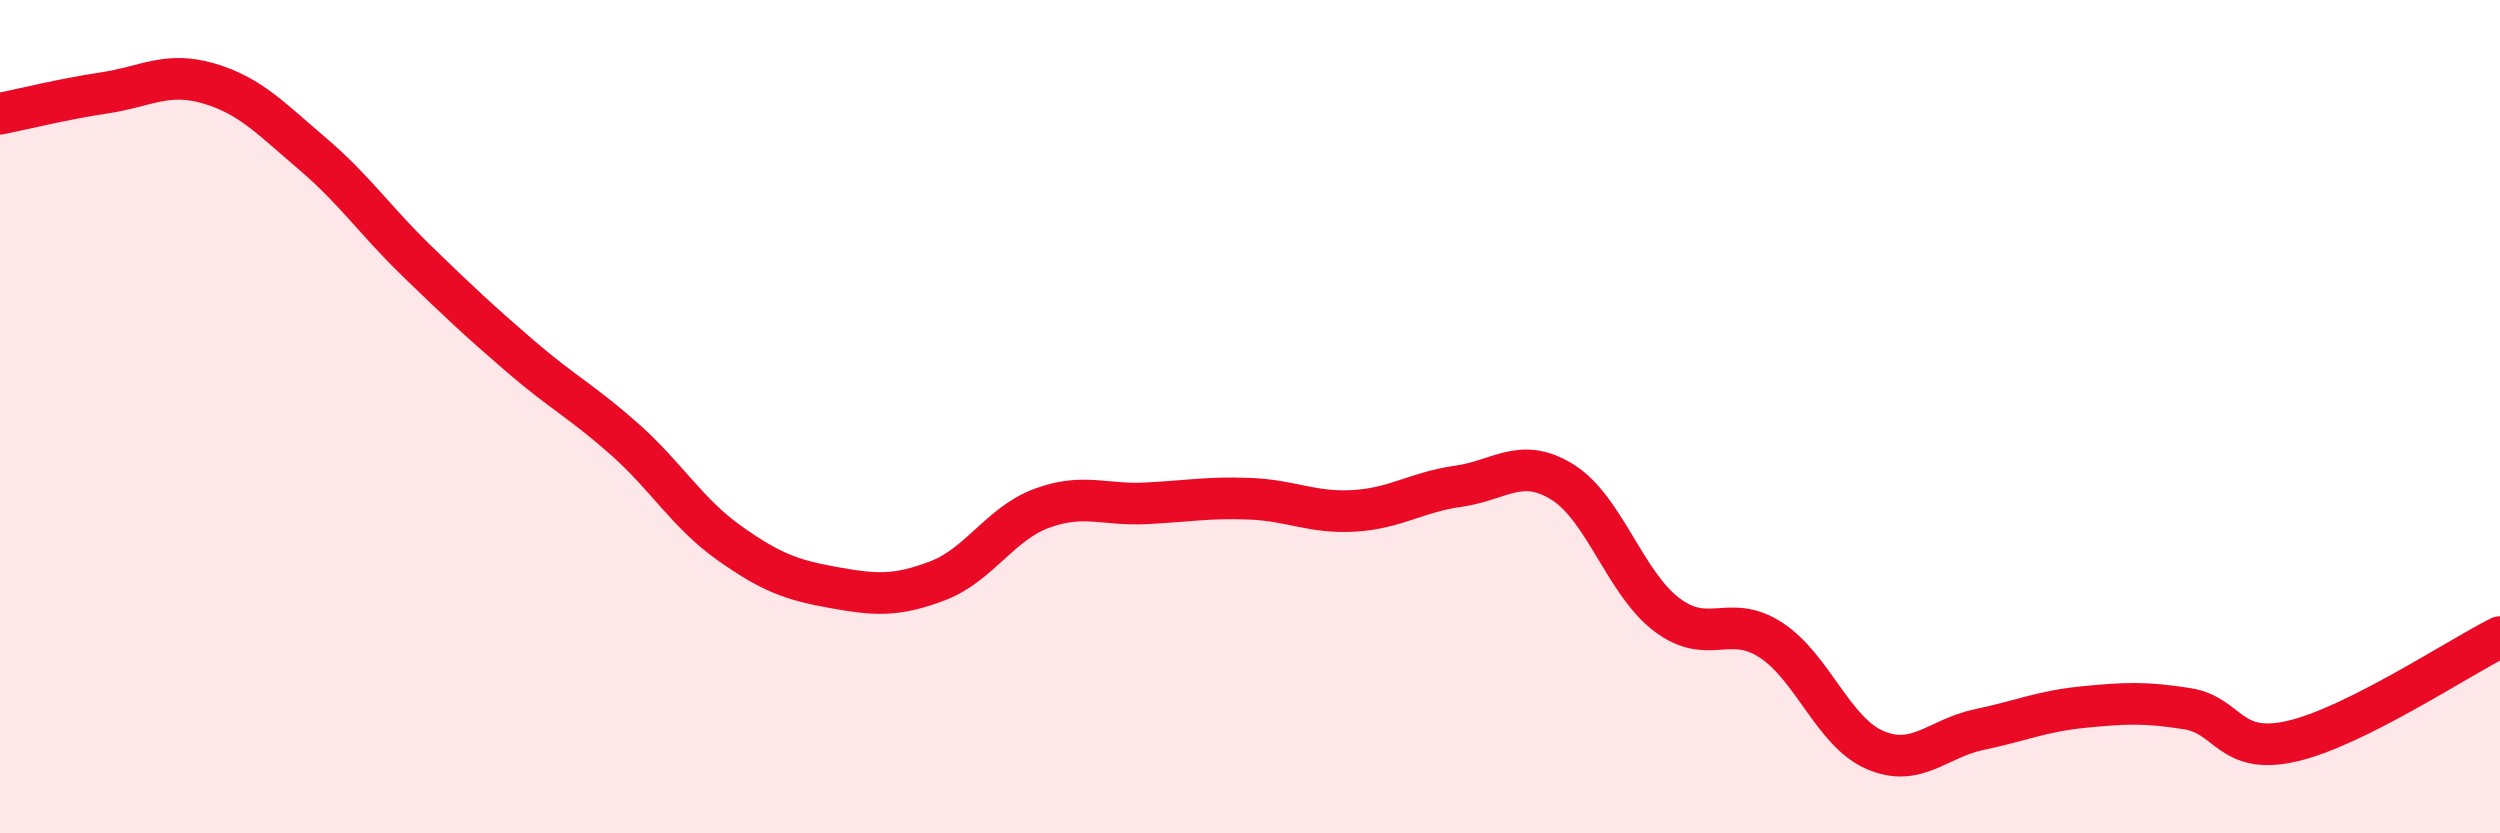
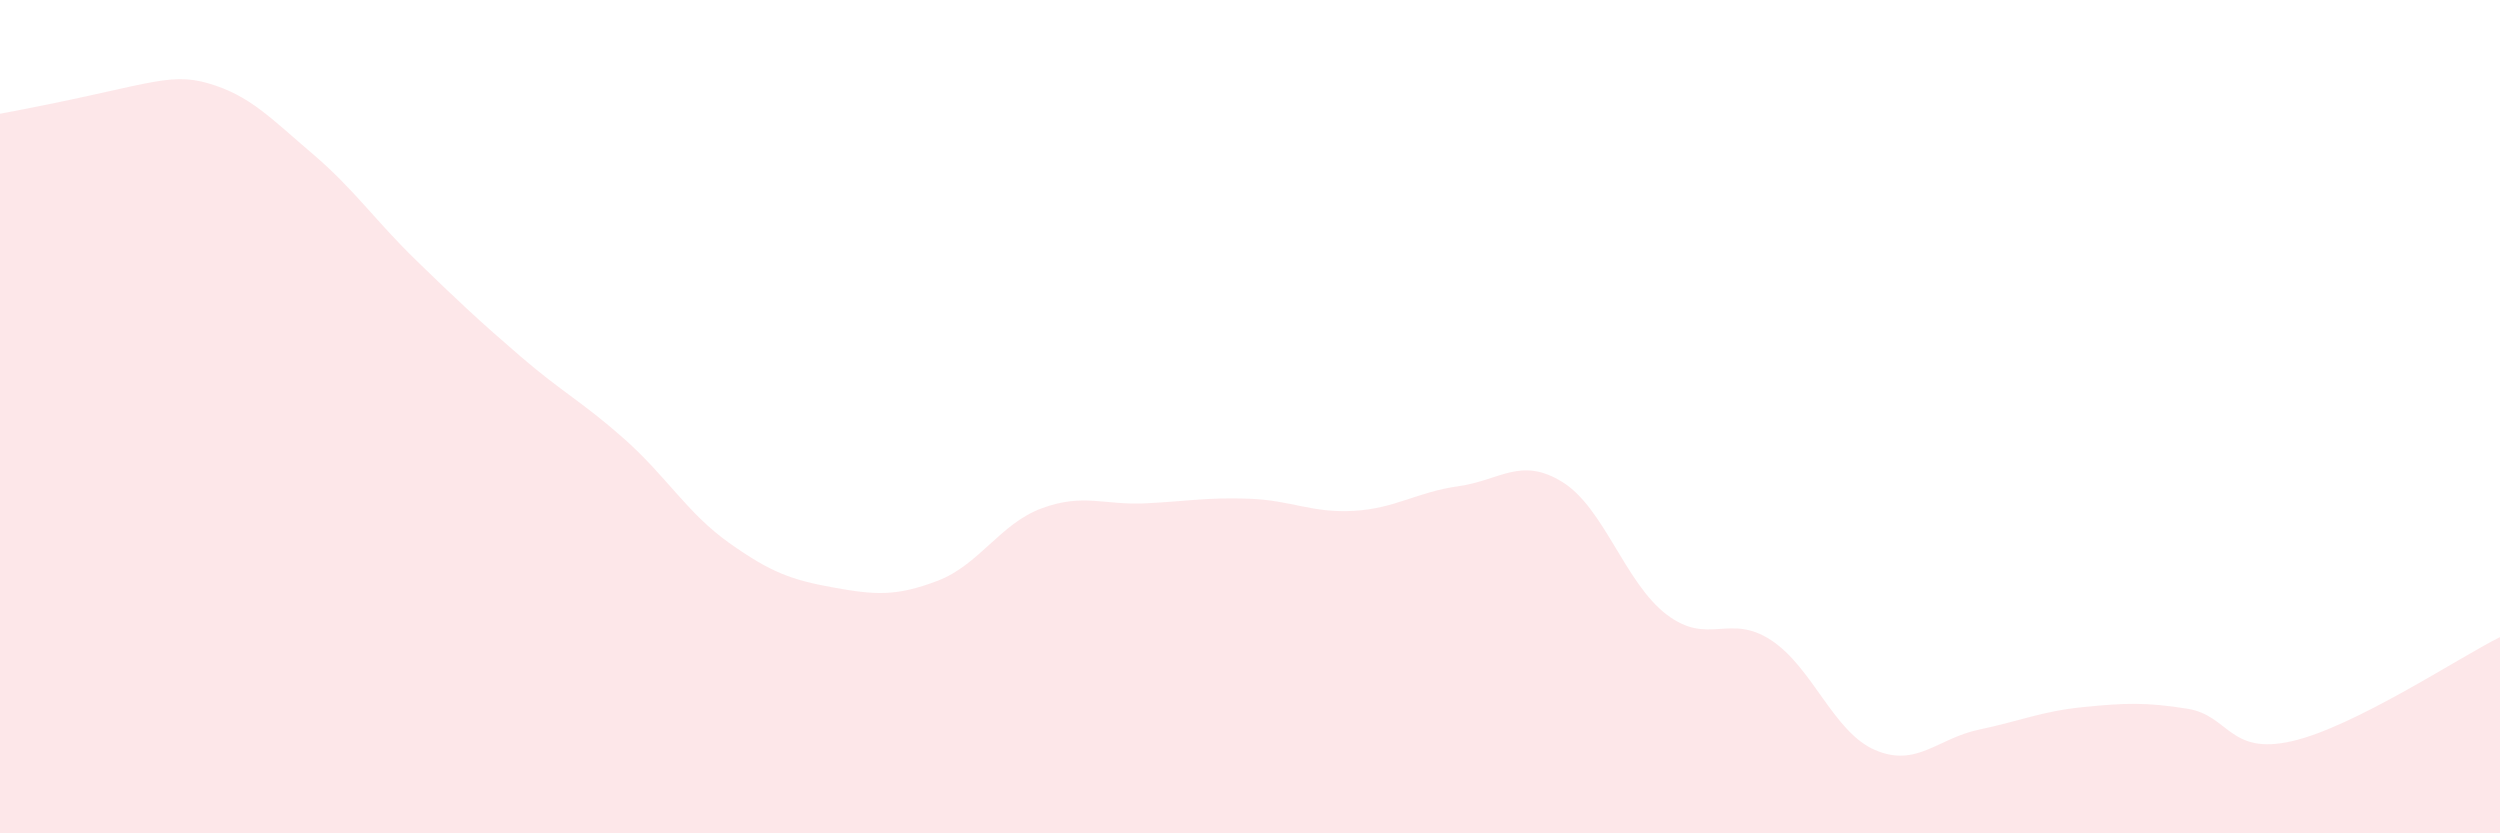
<svg xmlns="http://www.w3.org/2000/svg" width="60" height="20" viewBox="0 0 60 20">
-   <path d="M 0,2.73 C 0.5,2.63 1.5,2.38 2.5,2.23 C 3.5,2.08 4,1.71 5,2 C 6,2.29 6.5,2.84 7.5,3.69 C 8.5,4.54 9,5.29 10,6.26 C 11,7.23 11.5,7.7 12.5,8.56 C 13.5,9.42 14,9.66 15,10.55 C 16,11.44 16.5,12.32 17.5,13.03 C 18.5,13.74 19,13.92 20,14.1 C 21,14.28 21.5,14.32 22.5,13.94 C 23.5,13.56 24,12.57 25,12.2 C 26,11.83 26.5,12.13 27.5,12.08 C 28.5,12.03 29,11.93 30,11.97 C 31,12.01 31.5,12.32 32.5,12.26 C 33.5,12.2 34,11.81 35,11.67 C 36,11.53 36.5,10.95 37.5,11.57 C 38.5,12.19 39,13.99 40,14.75 C 41,15.51 41.5,14.71 42.5,15.36 C 43.5,16.01 44,17.57 45,18 C 46,18.43 46.5,17.72 47.5,17.51 C 48.5,17.3 49,17.07 50,16.97 C 51,16.87 51.5,16.85 52.5,17.01 C 53.5,17.17 53.5,18.13 55,17.79 C 56.5,17.45 59,15.79 60,15.29L60 20L0 20Z" fill="#EB0A25" opacity="0.1" stroke-linecap="round" stroke-linejoin="round" />
-   <path d="M 0,2.73 C 0.5,2.63 1.5,2.38 2.5,2.23 C 3.5,2.08 4,1.71 5,2 C 6,2.29 6.5,2.84 7.5,3.69 C 8.5,4.54 9,5.29 10,6.26 C 11,7.23 11.5,7.7 12.5,8.56 C 13.5,9.42 14,9.66 15,10.55 C 16,11.44 16.5,12.32 17.5,13.03 C 18.5,13.74 19,13.92 20,14.1 C 21,14.28 21.5,14.32 22.5,13.94 C 23.5,13.56 24,12.57 25,12.2 C 26,11.83 26.5,12.13 27.5,12.08 C 28.5,12.03 29,11.93 30,11.97 C 31,12.01 31.5,12.32 32.5,12.26 C 33.5,12.2 34,11.81 35,11.67 C 36,11.53 36.5,10.95 37.5,11.57 C 38.5,12.19 39,13.99 40,14.75 C 41,15.51 41.5,14.71 42.5,15.36 C 43.5,16.01 44,17.57 45,18 C 46,18.43 46.5,17.72 47.5,17.51 C 48.5,17.3 49,17.07 50,16.97 C 51,16.87 51.5,16.85 52.5,17.01 C 53.5,17.17 53.5,18.13 55,17.79 C 56.5,17.45 59,15.79 60,15.29" stroke="#EB0A25" stroke-width="1" fill="none" stroke-linecap="round" stroke-linejoin="round" />
+   <path d="M 0,2.73 C 3.5,2.08 4,1.71 5,2 C 6,2.29 6.5,2.84 7.5,3.69 C 8.5,4.54 9,5.29 10,6.26 C 11,7.23 11.5,7.7 12.5,8.56 C 13.5,9.42 14,9.66 15,10.55 C 16,11.44 16.5,12.32 17.5,13.03 C 18.5,13.74 19,13.92 20,14.1 C 21,14.28 21.5,14.32 22.5,13.94 C 23.5,13.56 24,12.57 25,12.2 C 26,11.83 26.5,12.13 27.5,12.08 C 28.5,12.03 29,11.93 30,11.97 C 31,12.01 31.5,12.32 32.5,12.26 C 33.5,12.2 34,11.81 35,11.67 C 36,11.53 36.5,10.95 37.5,11.57 C 38.5,12.19 39,13.99 40,14.75 C 41,15.51 41.5,14.71 42.5,15.36 C 43.5,16.01 44,17.57 45,18 C 46,18.43 46.5,17.72 47.5,17.51 C 48.5,17.3 49,17.07 50,16.97 C 51,16.87 51.5,16.85 52.5,17.01 C 53.5,17.17 53.5,18.13 55,17.79 C 56.5,17.45 59,15.79 60,15.29L60 20L0 20Z" fill="#EB0A25" opacity="0.1" stroke-linecap="round" stroke-linejoin="round" />
</svg>